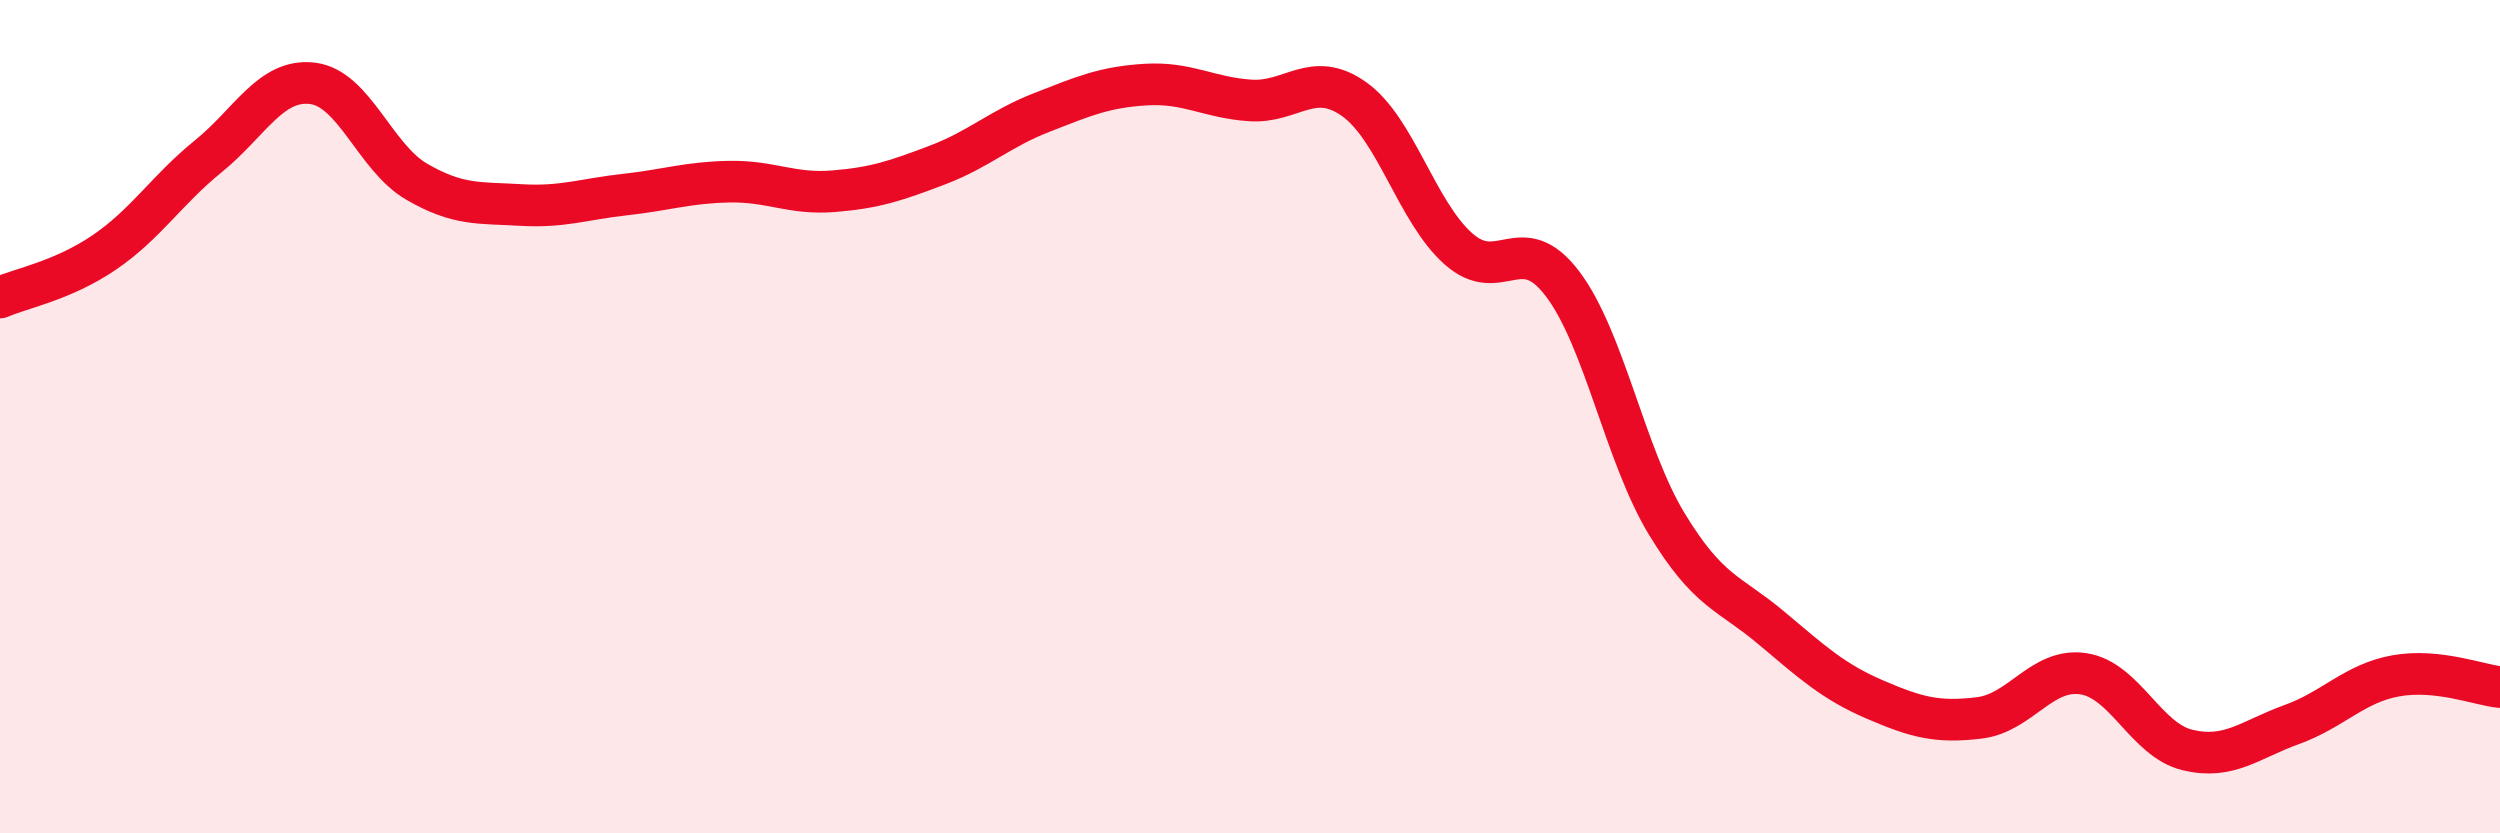
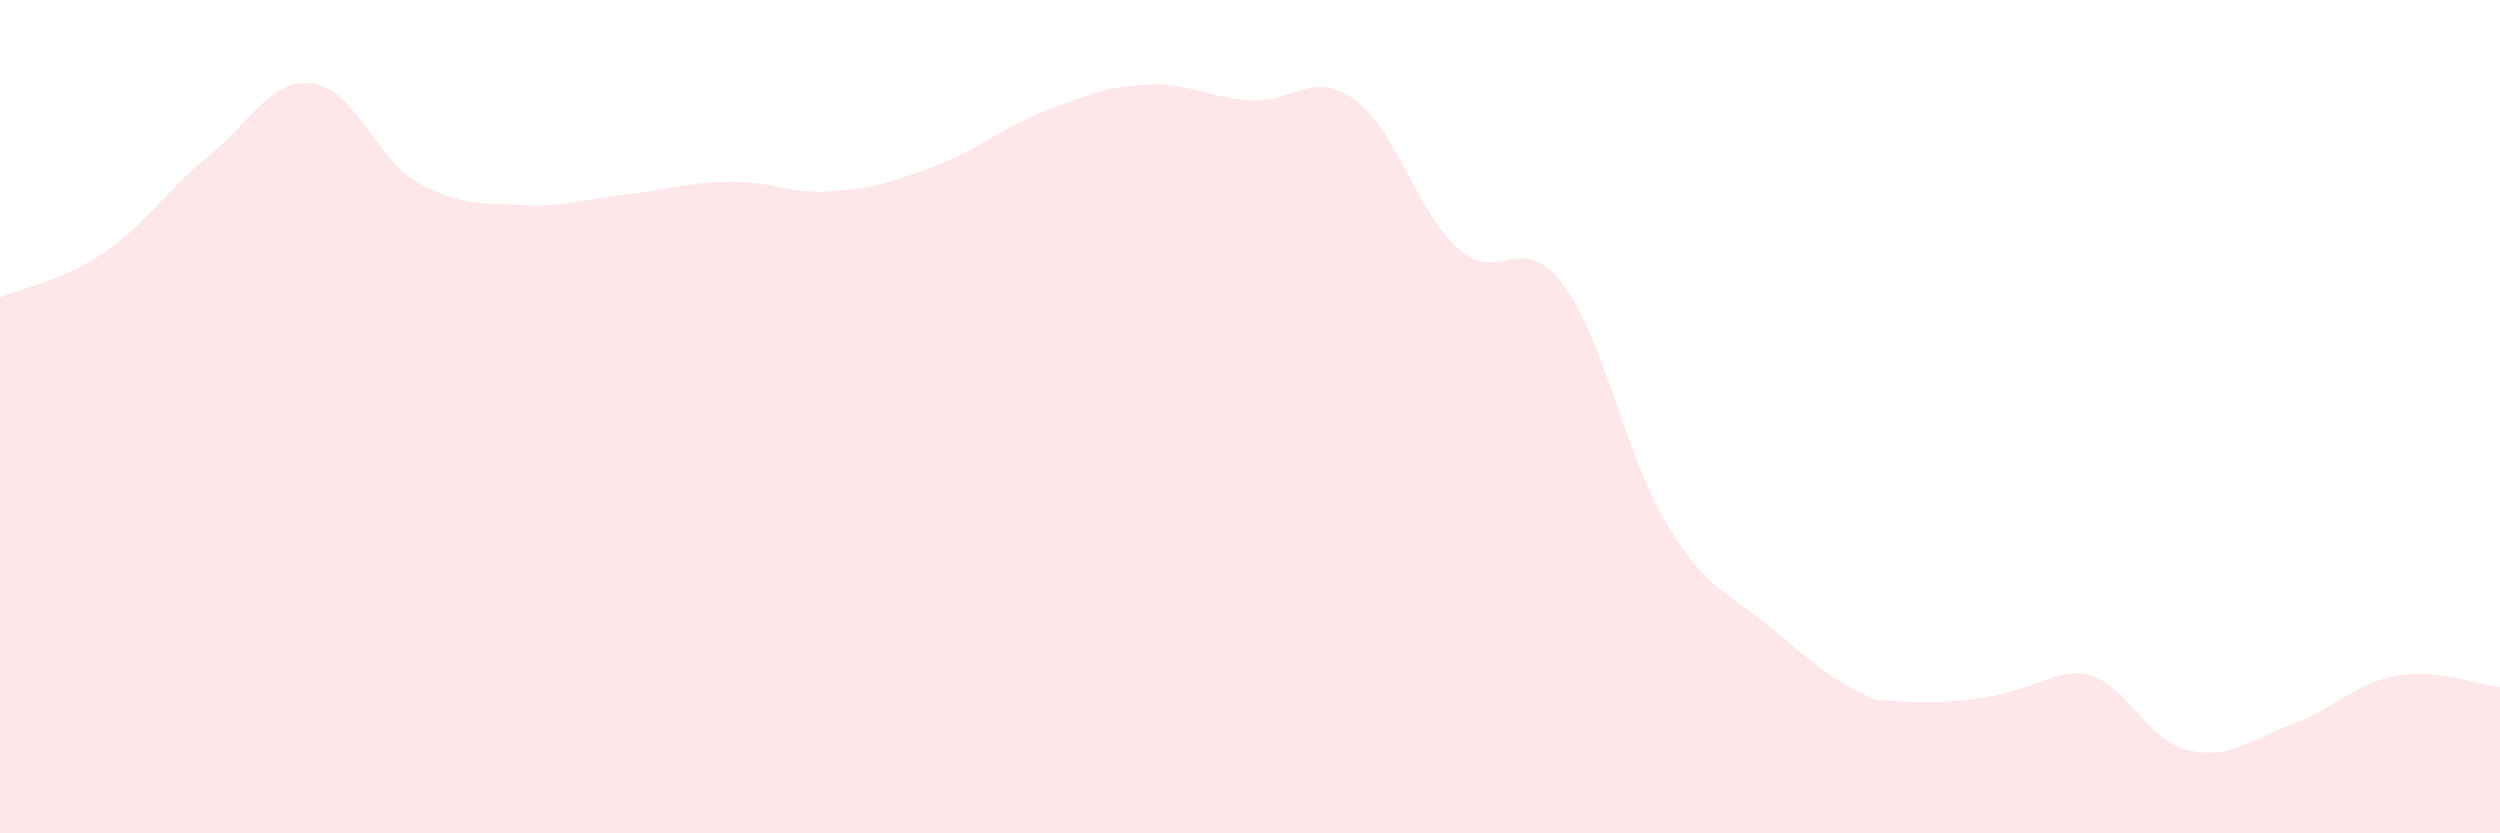
<svg xmlns="http://www.w3.org/2000/svg" width="60" height="20" viewBox="0 0 60 20">
-   <path d="M 0,7.14 C 0.5,6.92 1.5,6.74 2.5,6.06 C 3.5,5.38 4,4.56 5,3.75 C 6,2.94 6.5,1.88 7.5,2 C 8.5,2.12 9,3.78 10,4.36 C 11,4.94 11.5,4.86 12.5,4.92 C 13.5,4.98 14,4.78 15,4.67 C 16,4.56 16.5,4.38 17.5,4.36 C 18.5,4.34 19,4.67 20,4.59 C 21,4.51 21.5,4.34 22.5,3.96 C 23.5,3.58 24,3.09 25,2.7 C 26,2.31 26.5,2.09 27.5,2.03 C 28.5,1.97 29,2.34 30,2.41 C 31,2.48 31.5,1.67 32.5,2.38 C 33.5,3.09 34,5.08 35,5.97 C 36,6.86 36.5,5.49 37.5,6.81 C 38.5,8.13 39,10.92 40,12.57 C 41,14.22 41.5,14.22 42.5,15.06 C 43.5,15.9 44,16.36 45,16.79 C 46,17.22 46.5,17.35 47.5,17.23 C 48.5,17.11 49,16.02 50,16.17 C 51,16.32 51.5,17.76 52.5,18 C 53.5,18.24 54,17.75 55,17.39 C 56,17.03 56.5,16.4 57.5,16.22 C 58.5,16.04 59.5,16.44 60,16.49L60 20L0 20Z" fill="#EB0A25" opacity="0.1" stroke-linecap="round" stroke-linejoin="round" />
-   <path d="M 0,7.14 C 0.5,6.92 1.5,6.74 2.5,6.06 C 3.5,5.38 4,4.56 5,3.75 C 6,2.94 6.5,1.88 7.5,2 C 8.5,2.12 9,3.78 10,4.36 C 11,4.94 11.5,4.86 12.5,4.92 C 13.5,4.98 14,4.78 15,4.67 C 16,4.56 16.5,4.38 17.5,4.36 C 18.5,4.34 19,4.67 20,4.59 C 21,4.51 21.5,4.34 22.5,3.96 C 23.5,3.58 24,3.09 25,2.7 C 26,2.31 26.5,2.09 27.5,2.03 C 28.5,1.97 29,2.34 30,2.41 C 31,2.48 31.5,1.67 32.5,2.38 C 33.5,3.09 34,5.08 35,5.97 C 36,6.86 36.5,5.49 37.5,6.81 C 38.5,8.13 39,10.92 40,12.57 C 41,14.22 41.5,14.22 42.5,15.06 C 43.5,15.9 44,16.36 45,16.79 C 46,17.22 46.5,17.35 47.5,17.23 C 48.5,17.11 49,16.02 50,16.17 C 51,16.32 51.5,17.76 52.5,18 C 53.5,18.24 54,17.75 55,17.39 C 56,17.03 56.5,16.4 57.5,16.22 C 58.5,16.04 59.5,16.44 60,16.49" stroke="#EB0A25" stroke-width="1" fill="none" stroke-linecap="round" stroke-linejoin="round" />
+   <path d="M 0,7.14 C 0.5,6.92 1.5,6.74 2.5,6.06 C 3.5,5.38 4,4.56 5,3.75 C 6,2.94 6.5,1.88 7.5,2 C 8.5,2.12 9,3.78 10,4.36 C 11,4.94 11.5,4.86 12.5,4.92 C 13.5,4.98 14,4.78 15,4.67 C 16,4.56 16.5,4.38 17.5,4.36 C 18.5,4.34 19,4.67 20,4.59 C 21,4.51 21.5,4.34 22.5,3.96 C 23.5,3.58 24,3.09 25,2.7 C 26,2.31 26.5,2.09 27.5,2.03 C 28.5,1.97 29,2.34 30,2.41 C 31,2.48 31.5,1.67 32.5,2.38 C 33.5,3.09 34,5.08 35,5.97 C 36,6.86 36.5,5.49 37.5,6.81 C 38.5,8.13 39,10.92 40,12.57 C 41,14.22 41.5,14.22 42.5,15.06 C 43.5,15.9 44,16.36 45,16.79 C 48.5,17.11 49,16.02 50,16.17 C 51,16.32 51.5,17.76 52.5,18 C 53.5,18.24 54,17.75 55,17.39 C 56,17.03 56.5,16.4 57.5,16.22 C 58.5,16.04 59.5,16.44 60,16.49L60 20L0 20Z" fill="#EB0A25" opacity="0.1" stroke-linecap="round" stroke-linejoin="round" />
</svg>